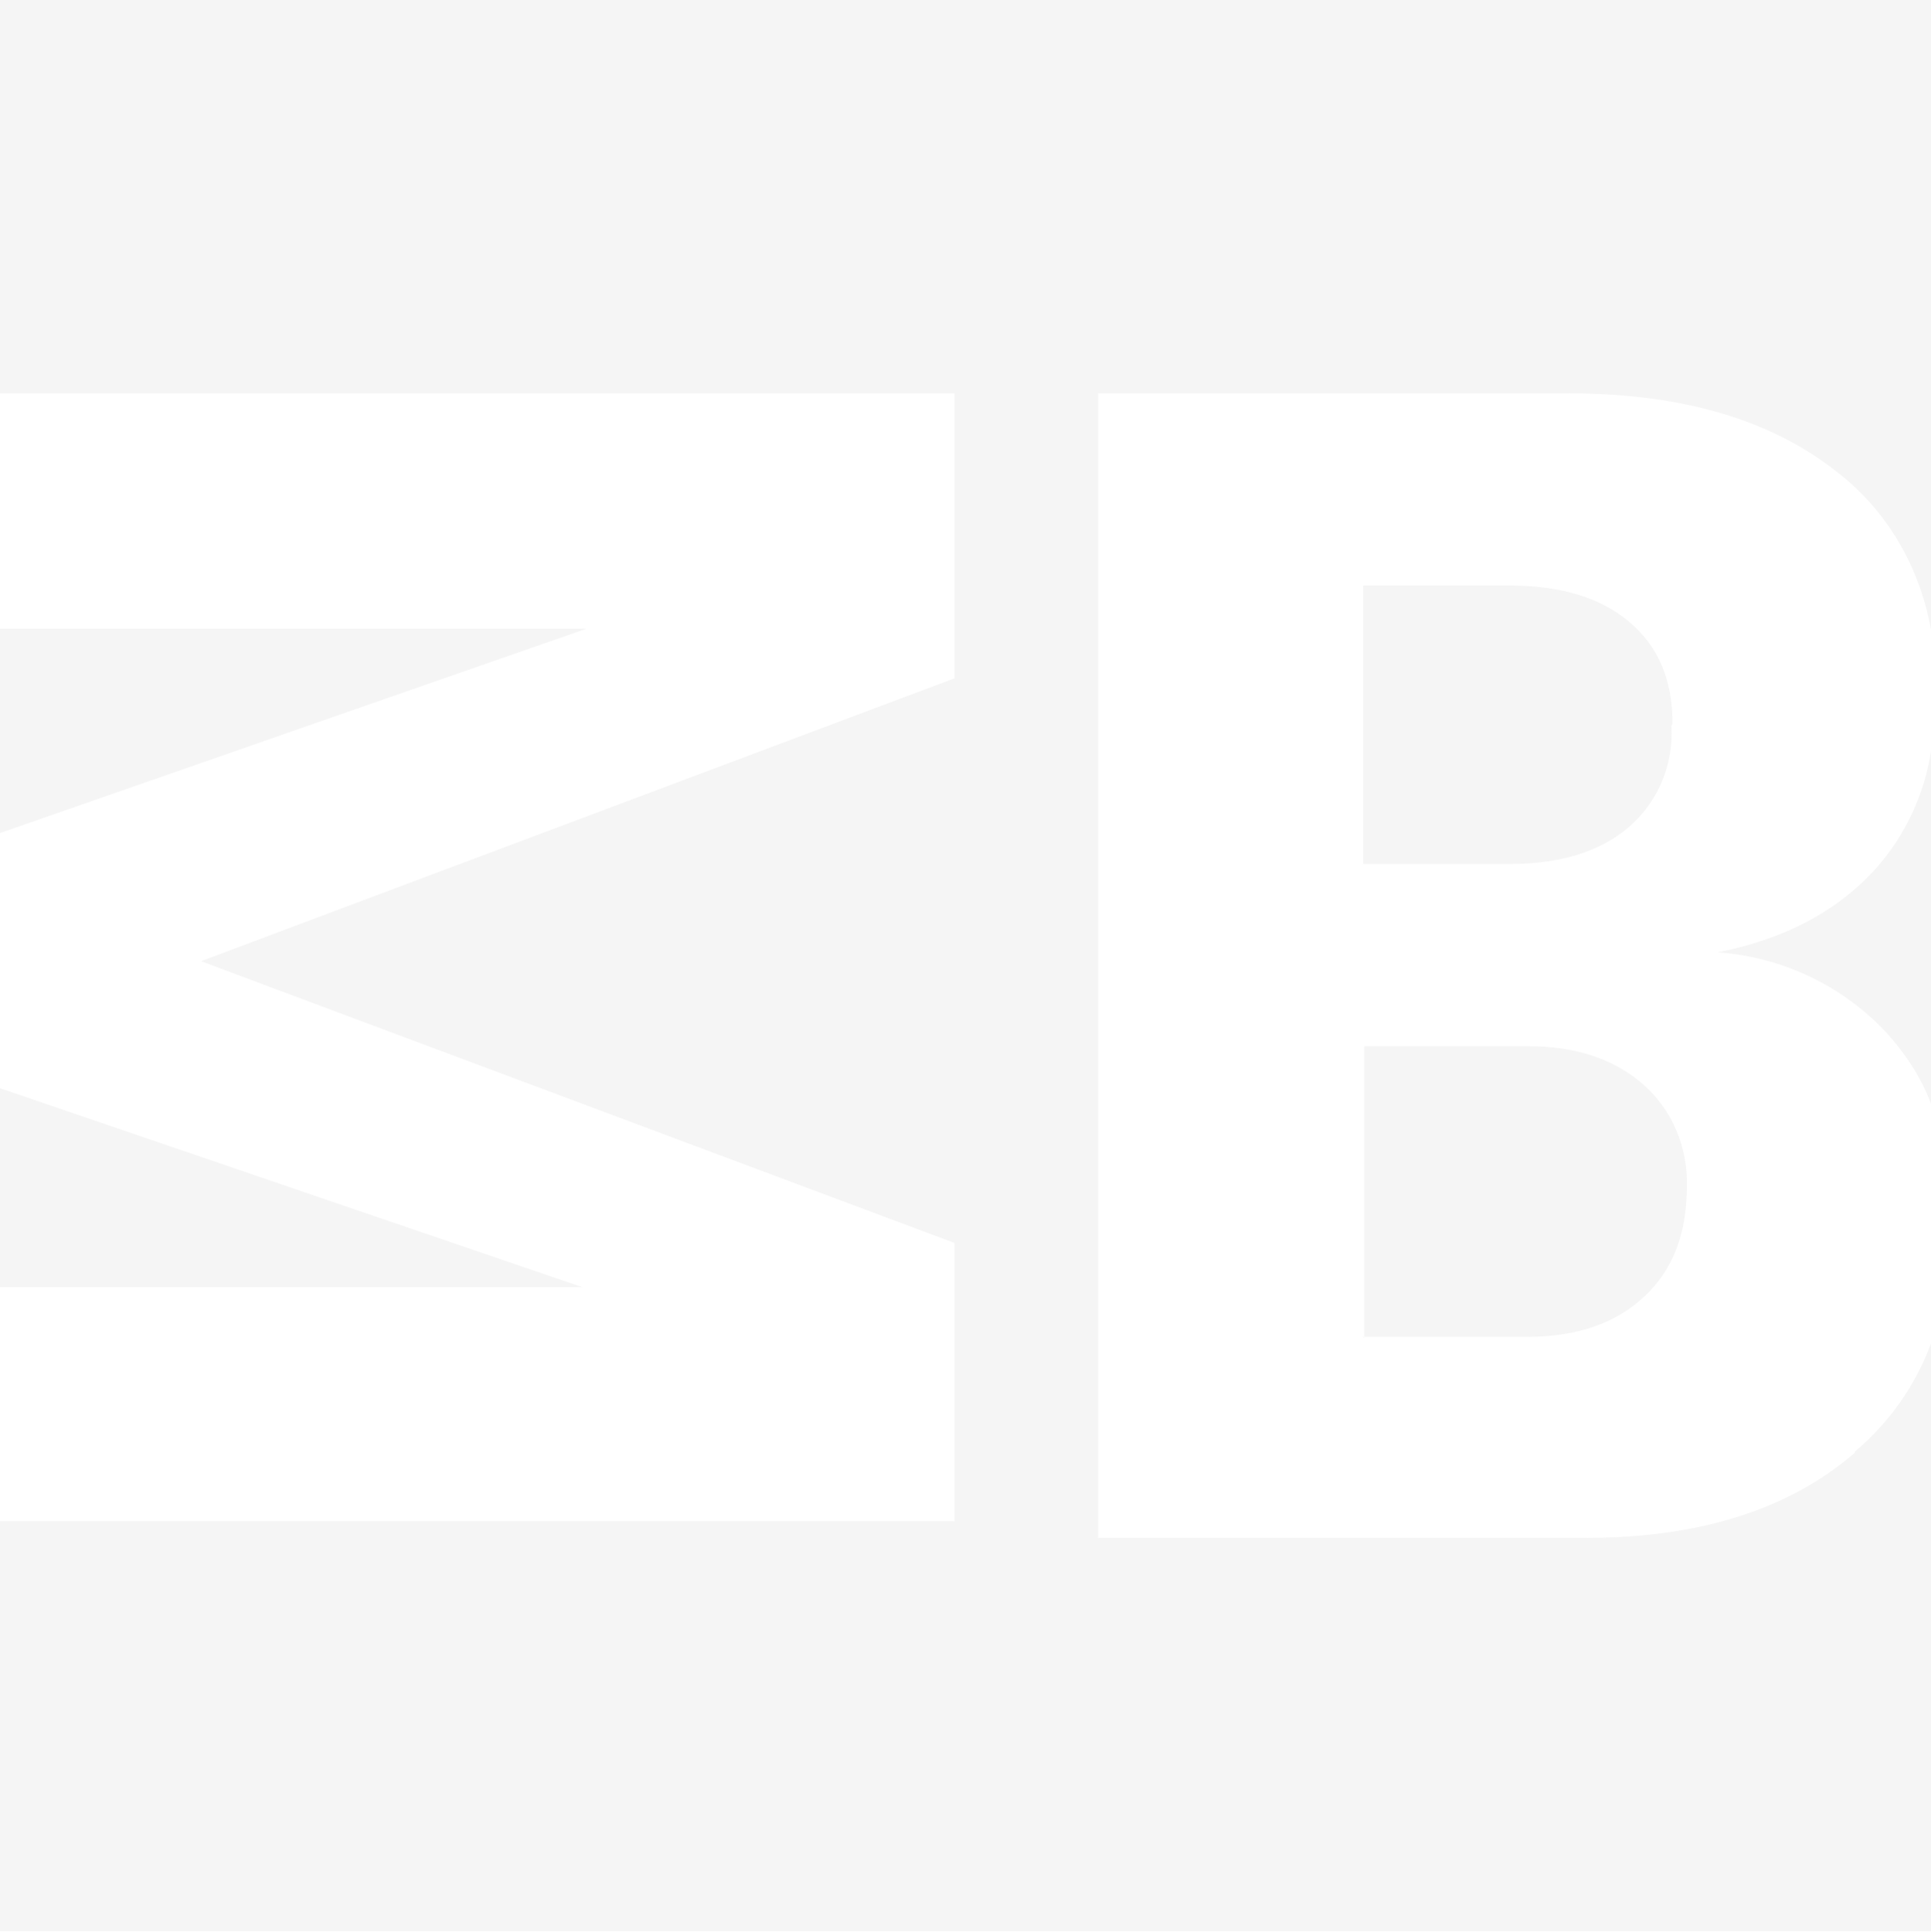
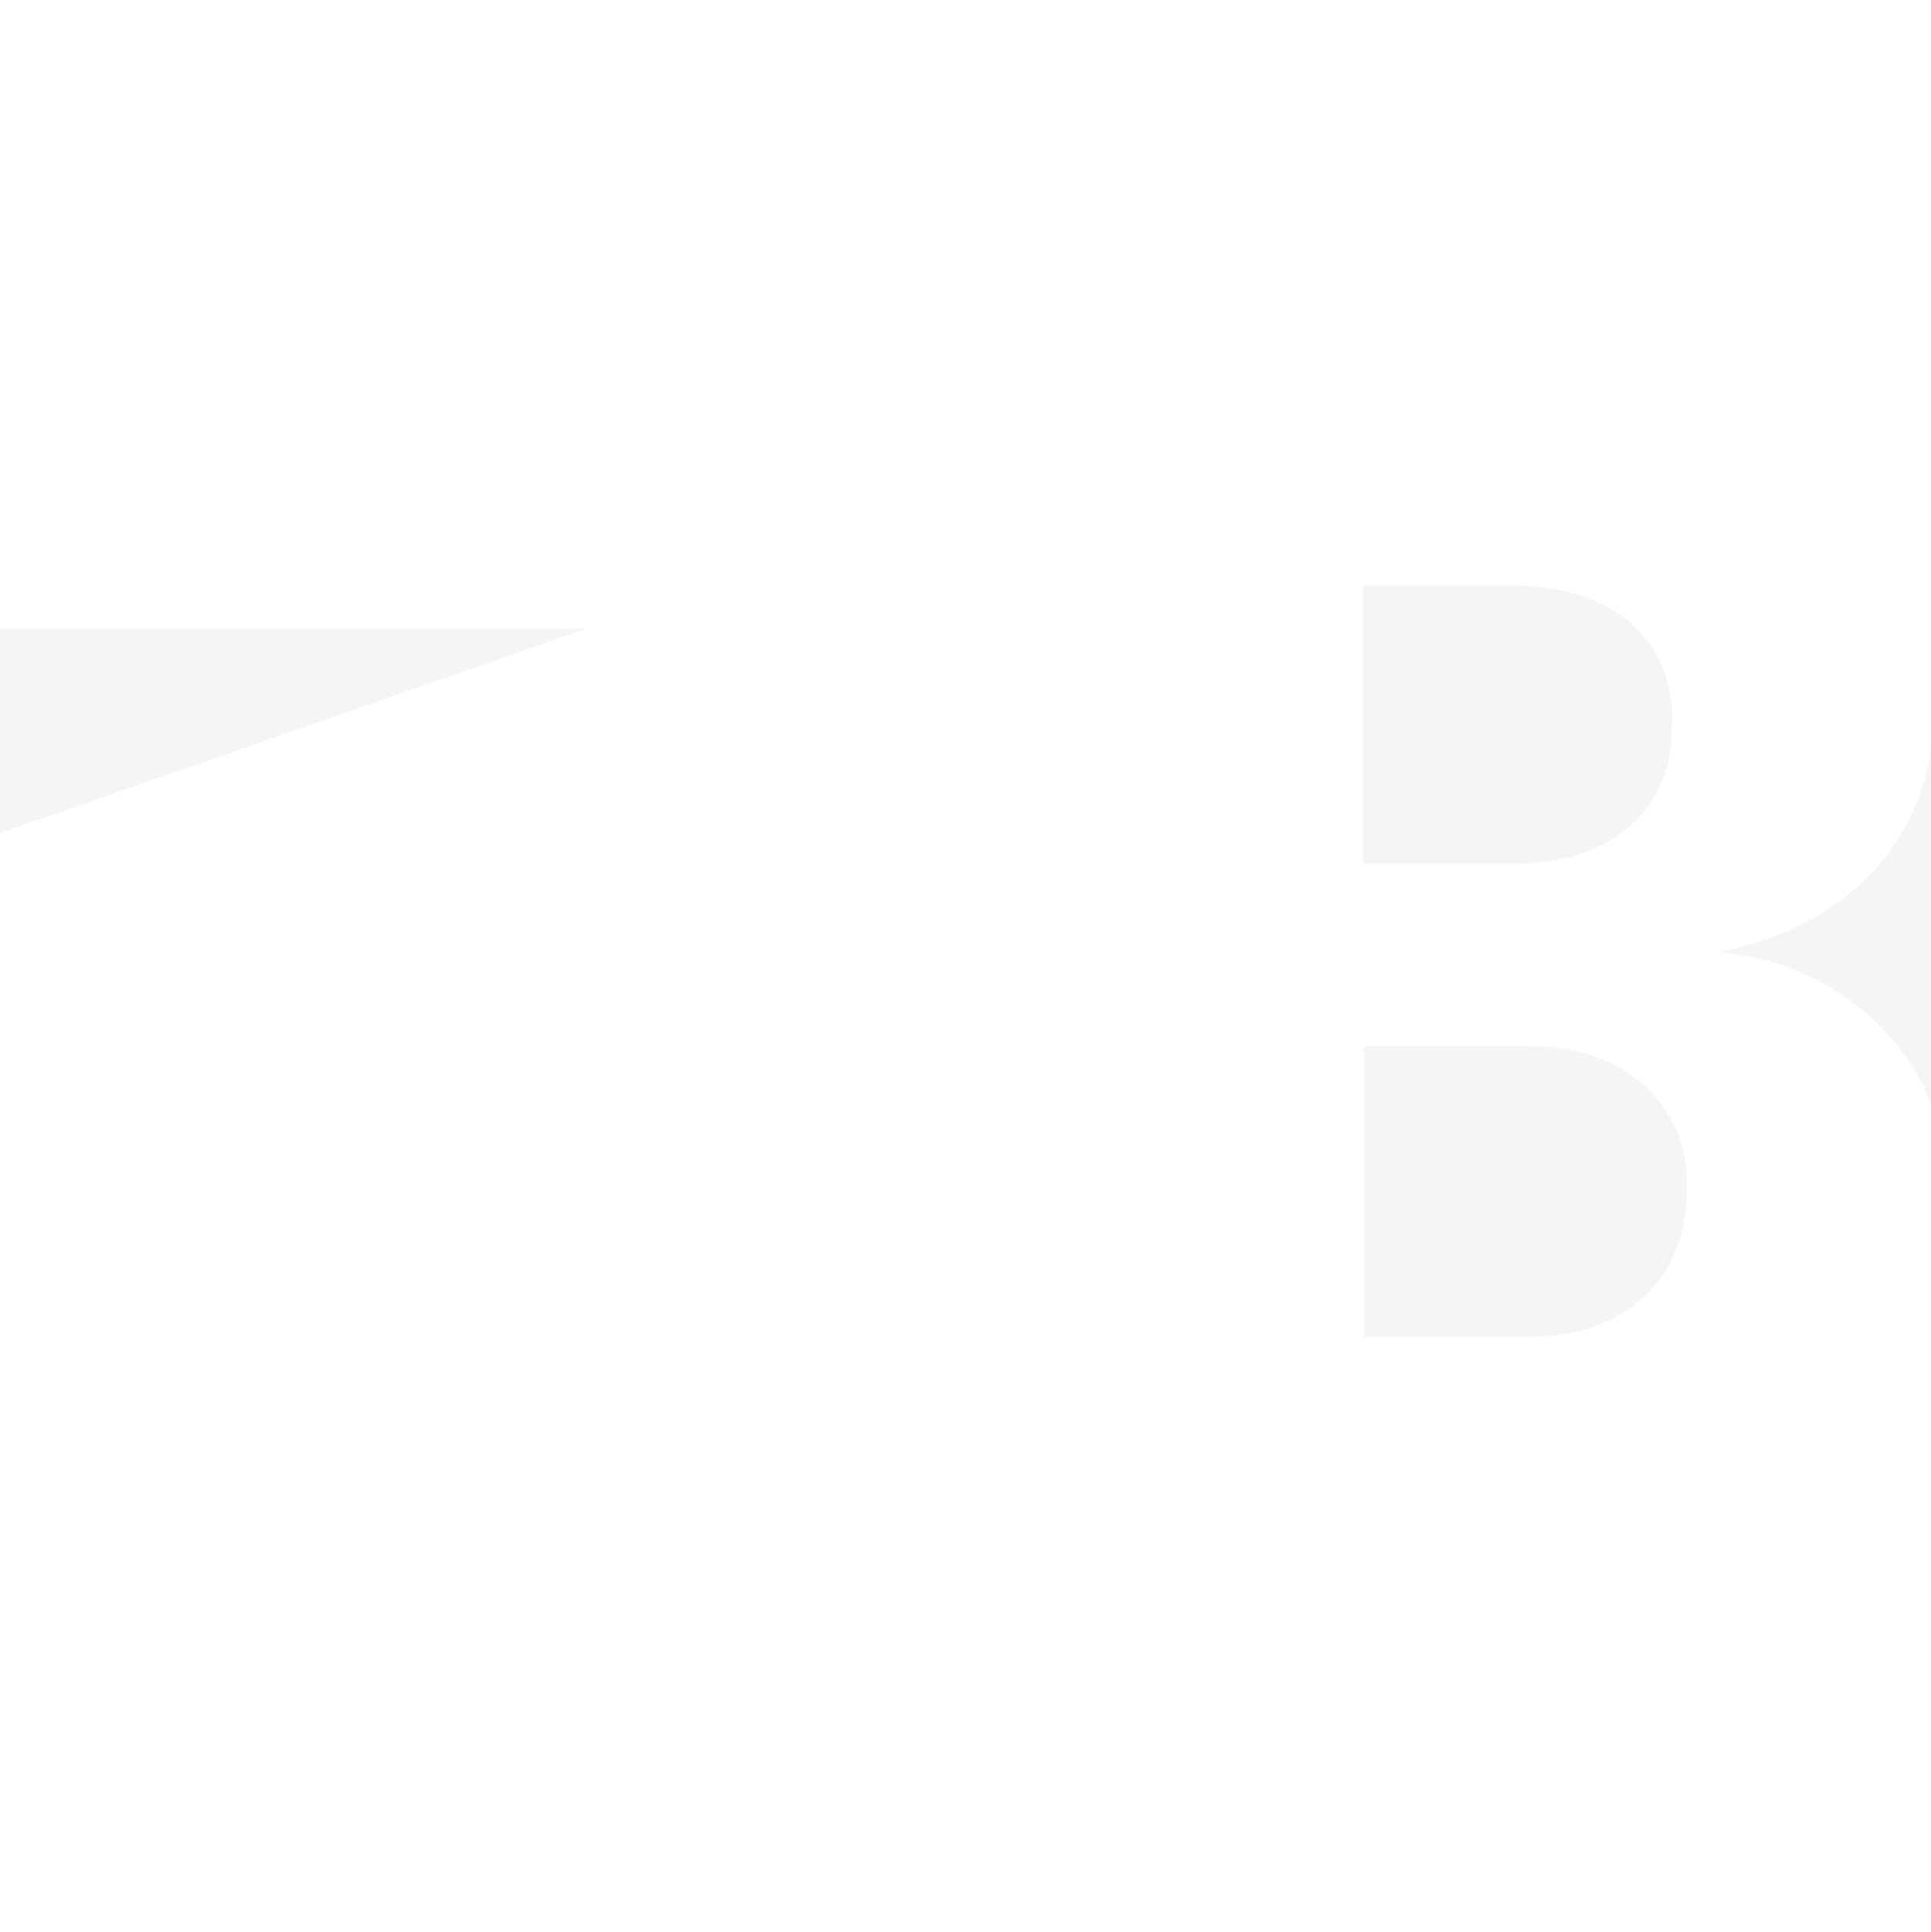
<svg xmlns="http://www.w3.org/2000/svg" id="Layer_1" version="1.1" viewBox="0 0 174.8 174.9">
  <defs>
    <style>
      .st0 {
        mix-blend-mode: color-burn;
      }

      .st1 {
        isolation: isolate;
        opacity: .2;
      }

      .st2 {
        fill: #ccc;
      }
    </style>
  </defs>
  <g class="st1">
    <g id="Layer_2">
      <g id="Layer_1-2">
        <g class="st0">
          <path class="st2" d="M155.5,86.2c5.8.4,11.3,3,15.3,7.3,1.7,1.9,3.1,4,4,6.4v-31.9c-.6,3.9-2.3,7.5-4.8,10.4-3.5,4-8.4,6.6-14.5,7.8Z" />
        </g>
-         <polygon class="st2" points="0 98.5 0 116.5 52.7 116.5 0 98.5" />
        <polygon class="st2" points="0 56.9 0 75.4 53.1 56.9 0 56.9" />
        <path class="st2" d="M151.4,65.5c0-4-1.3-7-3.9-9.2-2.6-2.2-6.2-3.3-10.8-3.3h-13.3v25.2h13.3c4.5,0,8.1-1.1,10.7-3.3,2.7-2.3,4.1-5.7,3.9-9.2h0l.1-.2Z" />
-         <path class="st2" d="M167.9,131.5c-5.9,5.1-14,7.7-24.3,7.7h-44.2V35.6h42.6c10.3,0,18.4,2.4,24.4,7.2,4.5,3.5,7.4,8.6,8.4,14.2V0H0v35.6h86.4v25.8l-68.2,25.6,68.2,25.5v25.2H0v37.1h174.8v-53.2c-1.4,3.8-3.8,7.2-6.9,9.8v.1Z" />
        <path class="st2" d="M123.4,121h14.9c4.4,0,7.9-1.2,10.5-3.6s3.9-5.7,3.9-10c.1-3.5-1.3-6.9-3.9-9.2-2.6-2.3-6.1-3.5-10.4-3.5h-14.9v26.4l-.1-.1Z" />
      </g>
    </g>
  </g>
</svg>